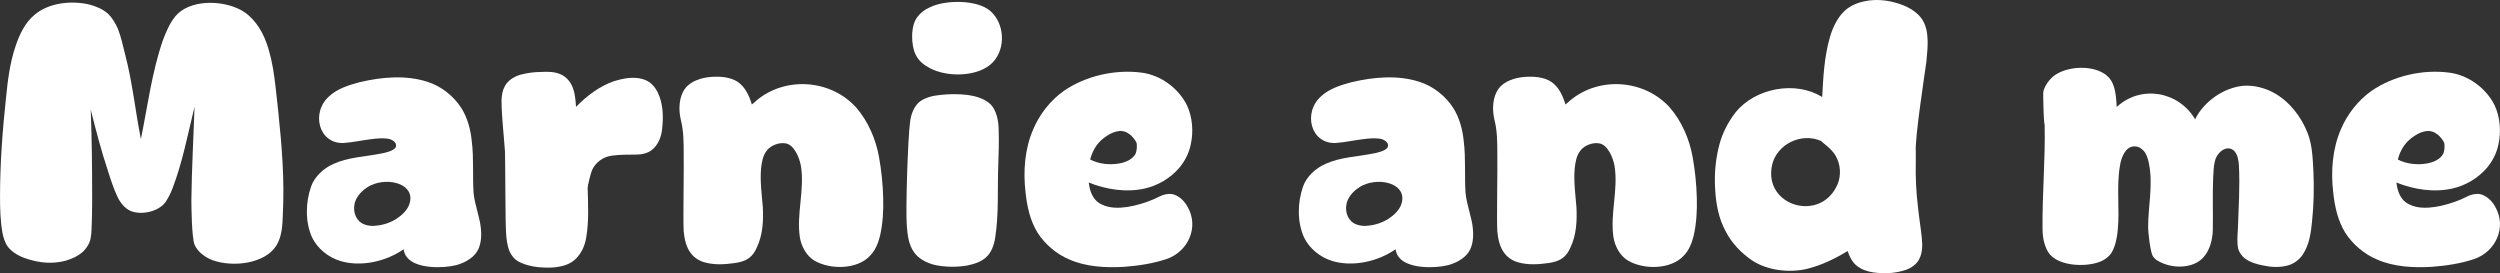
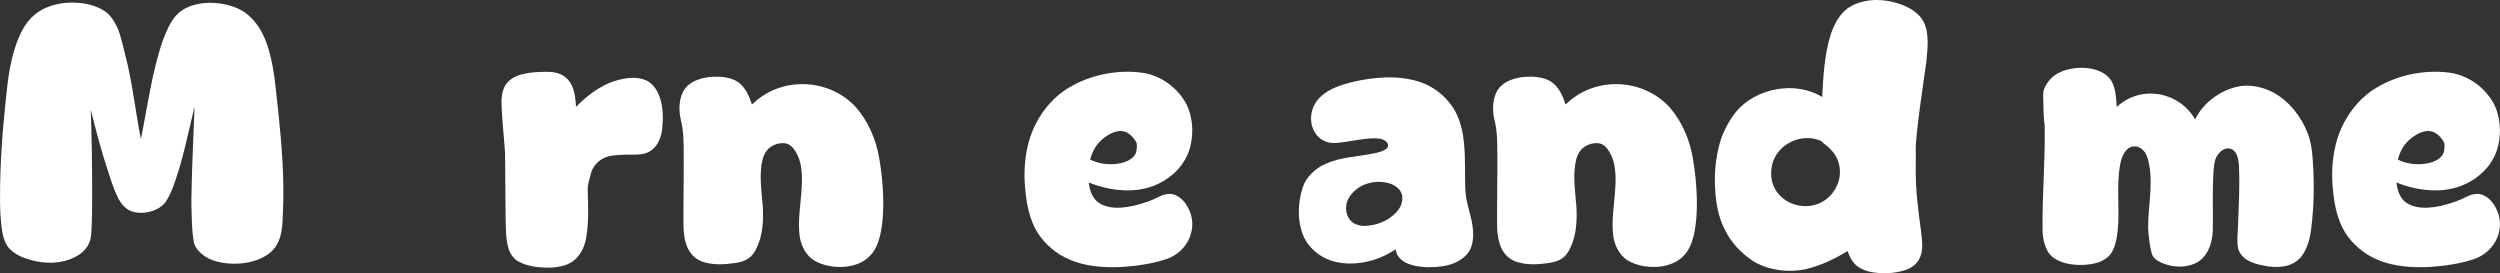
<svg xmlns="http://www.w3.org/2000/svg" viewBox="0 0 904.72 98.85" data-name="Layer 2" id="Layer_2">
  <rect x="0" y="0" width="904.72" height="98.85" fill="#333333" stroke="none" />
  <defs>
    <style>
      .cls-1 {
        fill: #fff;
        stroke-width: 0px;
      }
    </style>
  </defs>
  <g data-name="white on pink wordmark" id="white_on_pink_wordmark">
    <g>
      <path d="M76.93,94.16c-2.68-1.02-5.37-2.94-6.52-5.62-1.02-2.56-1.15-13.42-1.15-16.23.13-11.25.77-22.49,1.15-33.74-2.43,9.97-4.35,20.19-8.05,29.78-.64,1.66-1.41,3.19-2.43,4.73-2.43,3.45-8.56,4.86-12.52,3.32-2.17-.89-3.83-2.94-4.86-5.11-1.41-2.94-2.43-6.13-3.45-9.33-2.43-7.28-4.35-14.7-6.26-22.24.38,10.22.51,20.45.51,30.67,0,2.3,0,13.42-.51,15.59-.26,1.92-1.41,3.71-2.68,4.98-1.79,1.66-4.22,2.81-6.65,3.45-4.47,1.15-9.33.77-13.8-.77-2.56-.77-5.11-2.17-6.77-4.22-1.15-1.53-1.66-3.32-2.04-5.11-.77-4.34-.89-8.69-.89-13.03,0-12.01.89-24.02,2.17-35.91.64-6.39,1.41-12.65,3.45-18.66,1.41-4.22,3.45-8.56,6.9-11.37C17.64,1,25.81.1,32.33,1.64c2.43.64,4.86,1.66,6.77,3.32,1.53,1.53,2.68,3.45,3.58,5.5,1.15,2.94,1.79,6.01,2.56,9.07,2.68,10.1,3.71,20.57,5.75,30.8,2.43-11.88,3.96-24.15,7.92-35.65,1.15-3.07,2.43-6.13,4.47-8.69C68.37-.15,80-.15,87.03,3.55c4.47,2.3,7.67,7.16,9.33,11.76,2.94,8.05,3.32,16.61,4.34,25.05,1.28,12.27,2.3,24.66,1.66,37.06-.13,3.83-.26,8.05-2.3,11.37-4.09,6.65-15.72,8.05-23.13,5.37Z" class="cls-1" />
-       <path d="M147.22,93.01c-.64-.77-1.02-1.79-1.15-2.81-6.39,4.47-15.59,6.52-23,4.22-4.22-1.28-8.18-4.47-10.1-8.43-2.56-5.62-2.43-12.65-.38-18.53,1.28-3.58,4.6-6.65,8.18-8.18,5.37-2.43,11.37-2.56,17.12-3.71,1.53-.26,4.86-1.02,5.37-2.43.51-1.53-1.28-2.68-2.81-2.94-1.92-.26-3.96-.13-5.88.13-3.32.38-6.65,1.15-10.1,1.41-9.07.51-12.14-10.99-5.24-17,2.94-2.68,7.03-3.96,10.86-4.98,8.05-1.92,16.87-2.68,24.66-.13,4.86,1.53,9.46,5.11,12.27,9.58,2.17,3.45,3.32,7.8,3.71,11.88.77,6.13.26,12.4.64,18.53.38,4.6,2.3,8.82,2.68,13.29.26,2.81,0,6.01-1.53,8.31-1.66,2.43-4.6,3.96-7.41,4.73-5.11,1.28-14.82,1.28-17.89-2.94ZM136.36,81.64c2.56-.26,5.11-1.15,7.28-2.56,1.92-1.28,3.96-3.19,4.6-5.5,2.04-6.9-7.41-9.58-14.06-6.52-2.3,1.15-4.47,3.07-5.5,5.5-1.28,3.19-.26,7.16,2.94,8.56,1.53.64,3.19.77,4.73.51Z" class="cls-1" />
      <path d="M195.02,96.72c-2.56-.26-5.24-.89-7.54-2.17-1.41-.77-2.43-2.17-3.07-3.58-.89-2.17-1.15-4.6-1.28-6.9-.26-3.58-.26-25.56-.38-29.14-.13-2.81-1.66-17.12-1.15-19.94.13-1.79.77-3.58,1.79-4.86,1.28-1.53,3.07-2.56,4.86-3.07,2.43-.64,4.98-1.02,7.54-1.02,2.43-.13,4.98-.13,7.16.89,1.79.77,3.32,2.43,4.09,4.22,1.02,2.3,1.28,4.98,1.41,7.54,3.83-3.96,8.56-7.54,13.8-9.33,2.94-.89,6.13-1.53,9.07-1.02,1.79.26,3.45,1.02,4.73,2.3,1.53,1.53,2.56,3.71,3.07,5.75.89,3.32.89,6.77.51,10.22-.26,2.81-1.41,5.75-3.58,7.54-1.53,1.28-3.71,1.79-5.75,1.79-2.94,0-5.88,0-8.82.38-3.19.38-6.01,2.43-7.28,5.37-.38,1.02-1.53,5.24-1.53,6.39.13,5.88.51,11.88-.51,17.76-.38,2.56-1.41,5.11-3.07,7.03-1.28,1.66-3.32,2.81-5.37,3.32-2.81.77-5.75.77-8.69.51Z" class="cls-1" />
      <path d="M294.7,94.29c-2.81-1.66-4.73-5.11-5.24-8.43-1.28-8.43,1.79-17.25.38-25.81-.51-3.07-2.56-7.8-5.62-8.18-2.43-.38-5.37.77-6.77,2.68-1.41,1.79-1.79,4.22-2.04,6.52-.38,4.6.26,9.2.64,13.8.26,4.98,0,10.22-2.17,14.7-.64,1.53-1.66,3.07-3.07,3.96-1.41,1.02-3.19,1.41-4.86,1.66-3.58.51-7.41.77-10.99-.26-1.92-.51-3.71-1.66-4.98-3.32-1.66-2.17-2.3-5.11-2.56-7.92-.26-3.58.13-24.28,0-27.86,0-4.22,0-8.43-1.02-12.4-.89-3.71-.77-8.31,1.53-11.37,1.92-2.68,5.88-3.96,9.33-4.22,3.19-.26,7.03,0,9.71,1.79,2.68,1.79,4.22,5.11,5.11,8.18.26-.13,1.53-1.28,1.79-1.53,10.48-8.69,26.71-7.54,35.91,2.56,4.35,4.98,7.16,11.5,8.31,17.89.89,4.98,1.41,9.97,1.53,14.95.13,4.47-.13,9.2-1.15,13.67-.64,2.56-1.66,5.24-3.58,7.16-4.47,4.98-14.31,5.24-20.19,1.79Z" class="cls-1" />
-       <path d="M338.02,95.82c-2.81-.77-5.62-2.17-7.28-4.6-1.92-2.68-2.3-6.13-2.56-9.33-.51-5.5.38-32.08,1.15-37.57.26-2.68,1.28-5.5,3.19-7.28,2.17-1.79,5.11-2.43,7.8-2.68,3.32-.38,6.65-.38,9.84,0,2.68.38,5.62,1.15,7.8,2.94,2.68,2.17,3.45,6.52,3.45,9.97.13,3.96,0,7.92-.13,11.88-.38,8.95.26,18.02-1.15,26.96-.38,2.56-1.41,5.37-3.32,7.03-1.79,1.66-4.34,2.43-6.77,2.94-3.83.64-8.05.64-12.01-.26ZM336.49,24.64c-2.04-1.02-3.96-2.56-4.98-4.6-1.92-3.45-2.04-10.86.51-13.93,1.15-1.53,2.68-2.68,4.47-3.45,5.62-2.81,17.12-2.81,21.85,1.28,5.24,4.47,5.75,13.67.89,18.66-4.98,5.24-16.36,5.5-22.75,2.04Z" class="cls-1" />
      <path d="M386.97,93.9c-4.6-1.92-8.82-5.5-11.5-9.71-2.68-4.34-3.83-9.58-4.35-14.7-.89-7.54-.26-15.72,2.81-22.75,2.3-5.37,6.13-10.35,10.99-13.8,7.92-5.5,18.66-7.92,28.24-6.65,6.9.89,13.29,5.62,16.36,11.76,2.04,4.34,2.43,9.58,1.41,14.19-.64,3.19-2.17,6.13-4.22,8.56-3.19,3.71-7.8,6.39-12.4,7.41-6.65,1.53-14.06.38-20.32-2.17.26,2.17.89,4.47,2.3,6.13,1.15,1.41,3.07,2.3,4.86,2.68,2.94.64,6.13.26,9.07-.38,3.32-.77,6.65-1.92,9.58-3.45,1.28-.64,2.94-1.02,4.47-.77,2.3.51,4.35,2.43,5.5,4.6,4.22,7.28.26,16.23-7.67,18.91-4.98,1.66-10.22,2.43-15.46,2.81-6.52.38-13.67,0-19.68-2.68ZM405.11,59.14c2.3-.38,4.86-1.53,5.88-3.58.38-1.02.51-2.3.38-3.58-.13-.89-1.79-2.94-2.68-3.45-.89-.77-2.17-1.15-3.32-1.15-1.66.13-3.32.77-4.6,1.66-3.32,2.04-5.24,4.86-6.26,8.69,3.19,1.66,7.16,2.04,10.61,1.41Z" class="cls-1" />
      <path d="M506.2,93.01c-.64-.77-1.02-1.79-1.15-2.81-6.39,4.47-15.59,6.52-23,4.22-4.22-1.28-8.18-4.47-10.1-8.43-2.56-5.62-2.43-12.65-.38-18.53,1.28-3.58,4.6-6.65,8.18-8.18,5.37-2.43,11.37-2.56,17.12-3.71,1.53-.26,4.86-1.02,5.37-2.43.51-1.53-1.28-2.68-2.81-2.94-1.92-.26-3.96-.13-5.88.13-3.32.38-6.65,1.15-10.1,1.41-9.07.51-12.14-10.99-5.24-17,2.94-2.68,7.03-3.96,10.86-4.98,8.05-1.92,16.87-2.68,24.66-.13,4.86,1.53,9.46,5.11,12.27,9.58,2.17,3.45,3.32,7.8,3.71,11.88.77,6.13.26,12.4.64,18.53.38,4.6,2.3,8.82,2.68,13.29.26,2.81,0,6.01-1.53,8.31-1.66,2.43-4.6,3.96-7.41,4.73-5.11,1.28-14.82,1.28-17.89-2.94ZM495.34,81.64c2.56-.26,5.11-1.15,7.28-2.56,1.92-1.28,3.96-3.19,4.6-5.5,2.04-6.9-7.41-9.58-14.06-6.52-2.3,1.15-4.47,3.07-5.5,5.5-1.28,3.19-.26,7.16,2.94,8.56,1.53.64,3.19.77,4.73.51Z" class="cls-1" />
      <path d="M589.14,94.29c-2.81-1.66-4.73-5.11-5.24-8.43-1.28-8.43,1.79-17.25.38-25.81-.51-3.07-2.56-7.8-5.62-8.18-2.43-.38-5.37.77-6.77,2.68-1.41,1.79-1.79,4.22-2.04,6.52-.38,4.6.26,9.2.64,13.8.26,4.98,0,10.22-2.17,14.7-.64,1.53-1.66,3.07-3.07,3.96-1.41,1.02-3.19,1.41-4.86,1.66-3.58.51-7.41.77-10.99-.26-1.92-.51-3.71-1.66-4.98-3.32-1.66-2.17-2.3-5.11-2.56-7.92-.26-3.58.13-24.28,0-27.86,0-4.22,0-8.43-1.02-12.4-.89-3.71-.77-8.31,1.53-11.37,1.92-2.68,5.88-3.96,9.33-4.22,3.19-.26,7.03,0,9.71,1.79,2.68,1.79,4.22,5.11,5.11,8.18.26-.13,1.53-1.28,1.79-1.53,10.48-8.69,26.71-7.54,35.91,2.56,4.35,4.98,7.16,11.5,8.31,17.89.89,4.98,1.41,9.97,1.53,14.95.13,4.47-.13,9.2-1.15,13.67-.64,2.56-1.66,5.24-3.58,7.16-4.47,4.98-14.31,5.24-20.19,1.79Z" class="cls-1" />
      <path d="M671.82,96.08c-1.53-1.28-2.56-3.32-3.19-5.24-4.6,2.81-9.58,5.24-14.95,6.52-6.39,1.41-14.06.51-19.55-3.07-3.96-2.68-7.54-6.39-9.71-10.73-2.43-4.47-3.45-9.84-3.71-14.95-.38-5.5.13-11.12,1.53-16.36,1.15-4.22,3.19-8.18,5.88-11.63,7.16-8.82,21.73-11.5,31.31-5.5.38-7.28.77-14.7,2.81-21.72,1.15-3.96,3.19-8.05,6.52-10.48,1.66-1.15,3.83-2.04,5.88-2.43,3.96-.89,8.31-.51,12.27.77,2.94.89,5.88,2.43,7.92,4.73,1.79,2.04,2.56,4.86,2.68,7.54.26,2.94-.13,5.88-.38,8.82-.64,4.73-4.22,27.86-3.83,32.59v3.83c-.13,5.37.13,10.73.77,15.97.38,3.83,1.02,7.54,1.41,11.37.26,2.56.26,5.37-.89,7.54-.64,1.41-1.79,2.43-3.07,3.19-2.04,1.15-4.6,1.66-6.9,1.92-4.34.26-9.46.13-12.78-2.68ZM665.05,66.56c1.28-3.19,1.02-7.03-.64-9.97-1.02-1.92-2.81-3.45-4.6-4.86-.13-.13-.77-.77-.89-.77-7.16-3.07-15.97,1.28-17.64,8.82-3.19,14.95,17.89,20.96,23.77,6.77Z" class="cls-1" />
      <path d="M780.96,94.41c-.77-.38-1.41-1.02-1.92-1.79-.89-1.66-1.66-8.43-1.66-10.35,0-7.54,1.79-15.21.38-22.62-.26-1.53-.64-2.94-1.41-4.34-.77-1.15-2.04-2.17-3.32-2.3-3.58-.51-5.37,3.58-5.88,7.16-1.28,7.67,0,15.46-.77,23.13-.26,2.68-.77,5.5-2.04,7.8-1.02,1.92-3.19,3.32-5.37,3.96-5.5,1.66-14.7,1.02-17.76-3.83-1.53-2.56-2.04-5.62-2.04-8.56-.13-12.4,1.02-24.79.77-37.19v-.26c-.38-1.41-.51-8.18-.51-9.58,0-1.15-.13-2.3.26-3.32.89-2.3,2.68-4.47,4.73-5.62,5.24-3.07,14.57-3.07,18.66,1.28,2.56,2.68,2.68,7.03,2.94,10.73,8.69-8.05,22.36-5.75,28.37,4.47,3.07-6.39,10.35-11.5,17.51-12.14,3.71-.26,7.79.77,10.99,2.56,5.62,3.07,9.97,8.69,12.27,14.7,1.66,4.34,1.79,9.2,2.04,13.93.26,6.01.13,12.01-.51,18.02-.38,3.96-1.02,8.31-3.19,11.63-1.15,1.92-3.19,3.45-5.24,4.09-2.94.89-6.13.77-9.07.13-2.3-.38-4.86-1.15-6.77-2.56-1.15-.89-2.04-2.17-2.43-3.45-.51-2.3-.26-4.73-.13-7.16.26-7.67.77-15.33.38-23-.13-1.79-.38-3.58-1.41-4.98-2.43-2.94-6.39-.26-7.28,3.32-.51,2.04-.51,4.09-.64,6.26-.26,6.26,0,12.52-.13,18.91-.13,3.32-1.02,6.9-3.19,9.46-3.71,4.47-11.63,4.47-16.61,1.53Z" class="cls-1" />
      <path d="M860.2,93.9c-4.6-1.92-8.82-5.5-11.5-9.71-2.68-4.34-3.83-9.58-4.35-14.7-.89-7.54-.26-15.72,2.81-22.75,2.3-5.37,6.13-10.35,10.99-13.8,7.92-5.5,18.66-7.92,28.24-6.65,6.9.89,13.29,5.62,16.36,11.76,2.04,4.34,2.43,9.58,1.41,14.19-.64,3.19-2.17,6.13-4.22,8.56-3.19,3.71-7.8,6.39-12.4,7.41-6.65,1.53-14.06.38-20.32-2.17.26,2.17.89,4.47,2.3,6.13,1.15,1.41,3.07,2.3,4.86,2.68,2.94.64,6.13.26,9.07-.38,3.32-.77,6.65-1.92,9.58-3.45,1.28-.64,2.94-1.02,4.47-.77,2.3.51,4.35,2.43,5.5,4.6,4.22,7.28.26,16.23-7.67,18.91-4.98,1.66-10.22,2.43-15.46,2.81-6.52.38-13.67,0-19.68-2.68ZM878.34,59.14c2.3-.38,4.86-1.53,5.88-3.58.38-1.02.51-2.3.38-3.58-.13-.89-1.79-2.94-2.68-3.45-.89-.77-2.17-1.15-3.32-1.15-1.66.13-3.32.77-4.6,1.66-3.32,2.04-5.24,4.86-6.26,8.69,3.19,1.66,7.16,2.04,10.61,1.41Z" class="cls-1" />
    </g>
  </g>
</svg>